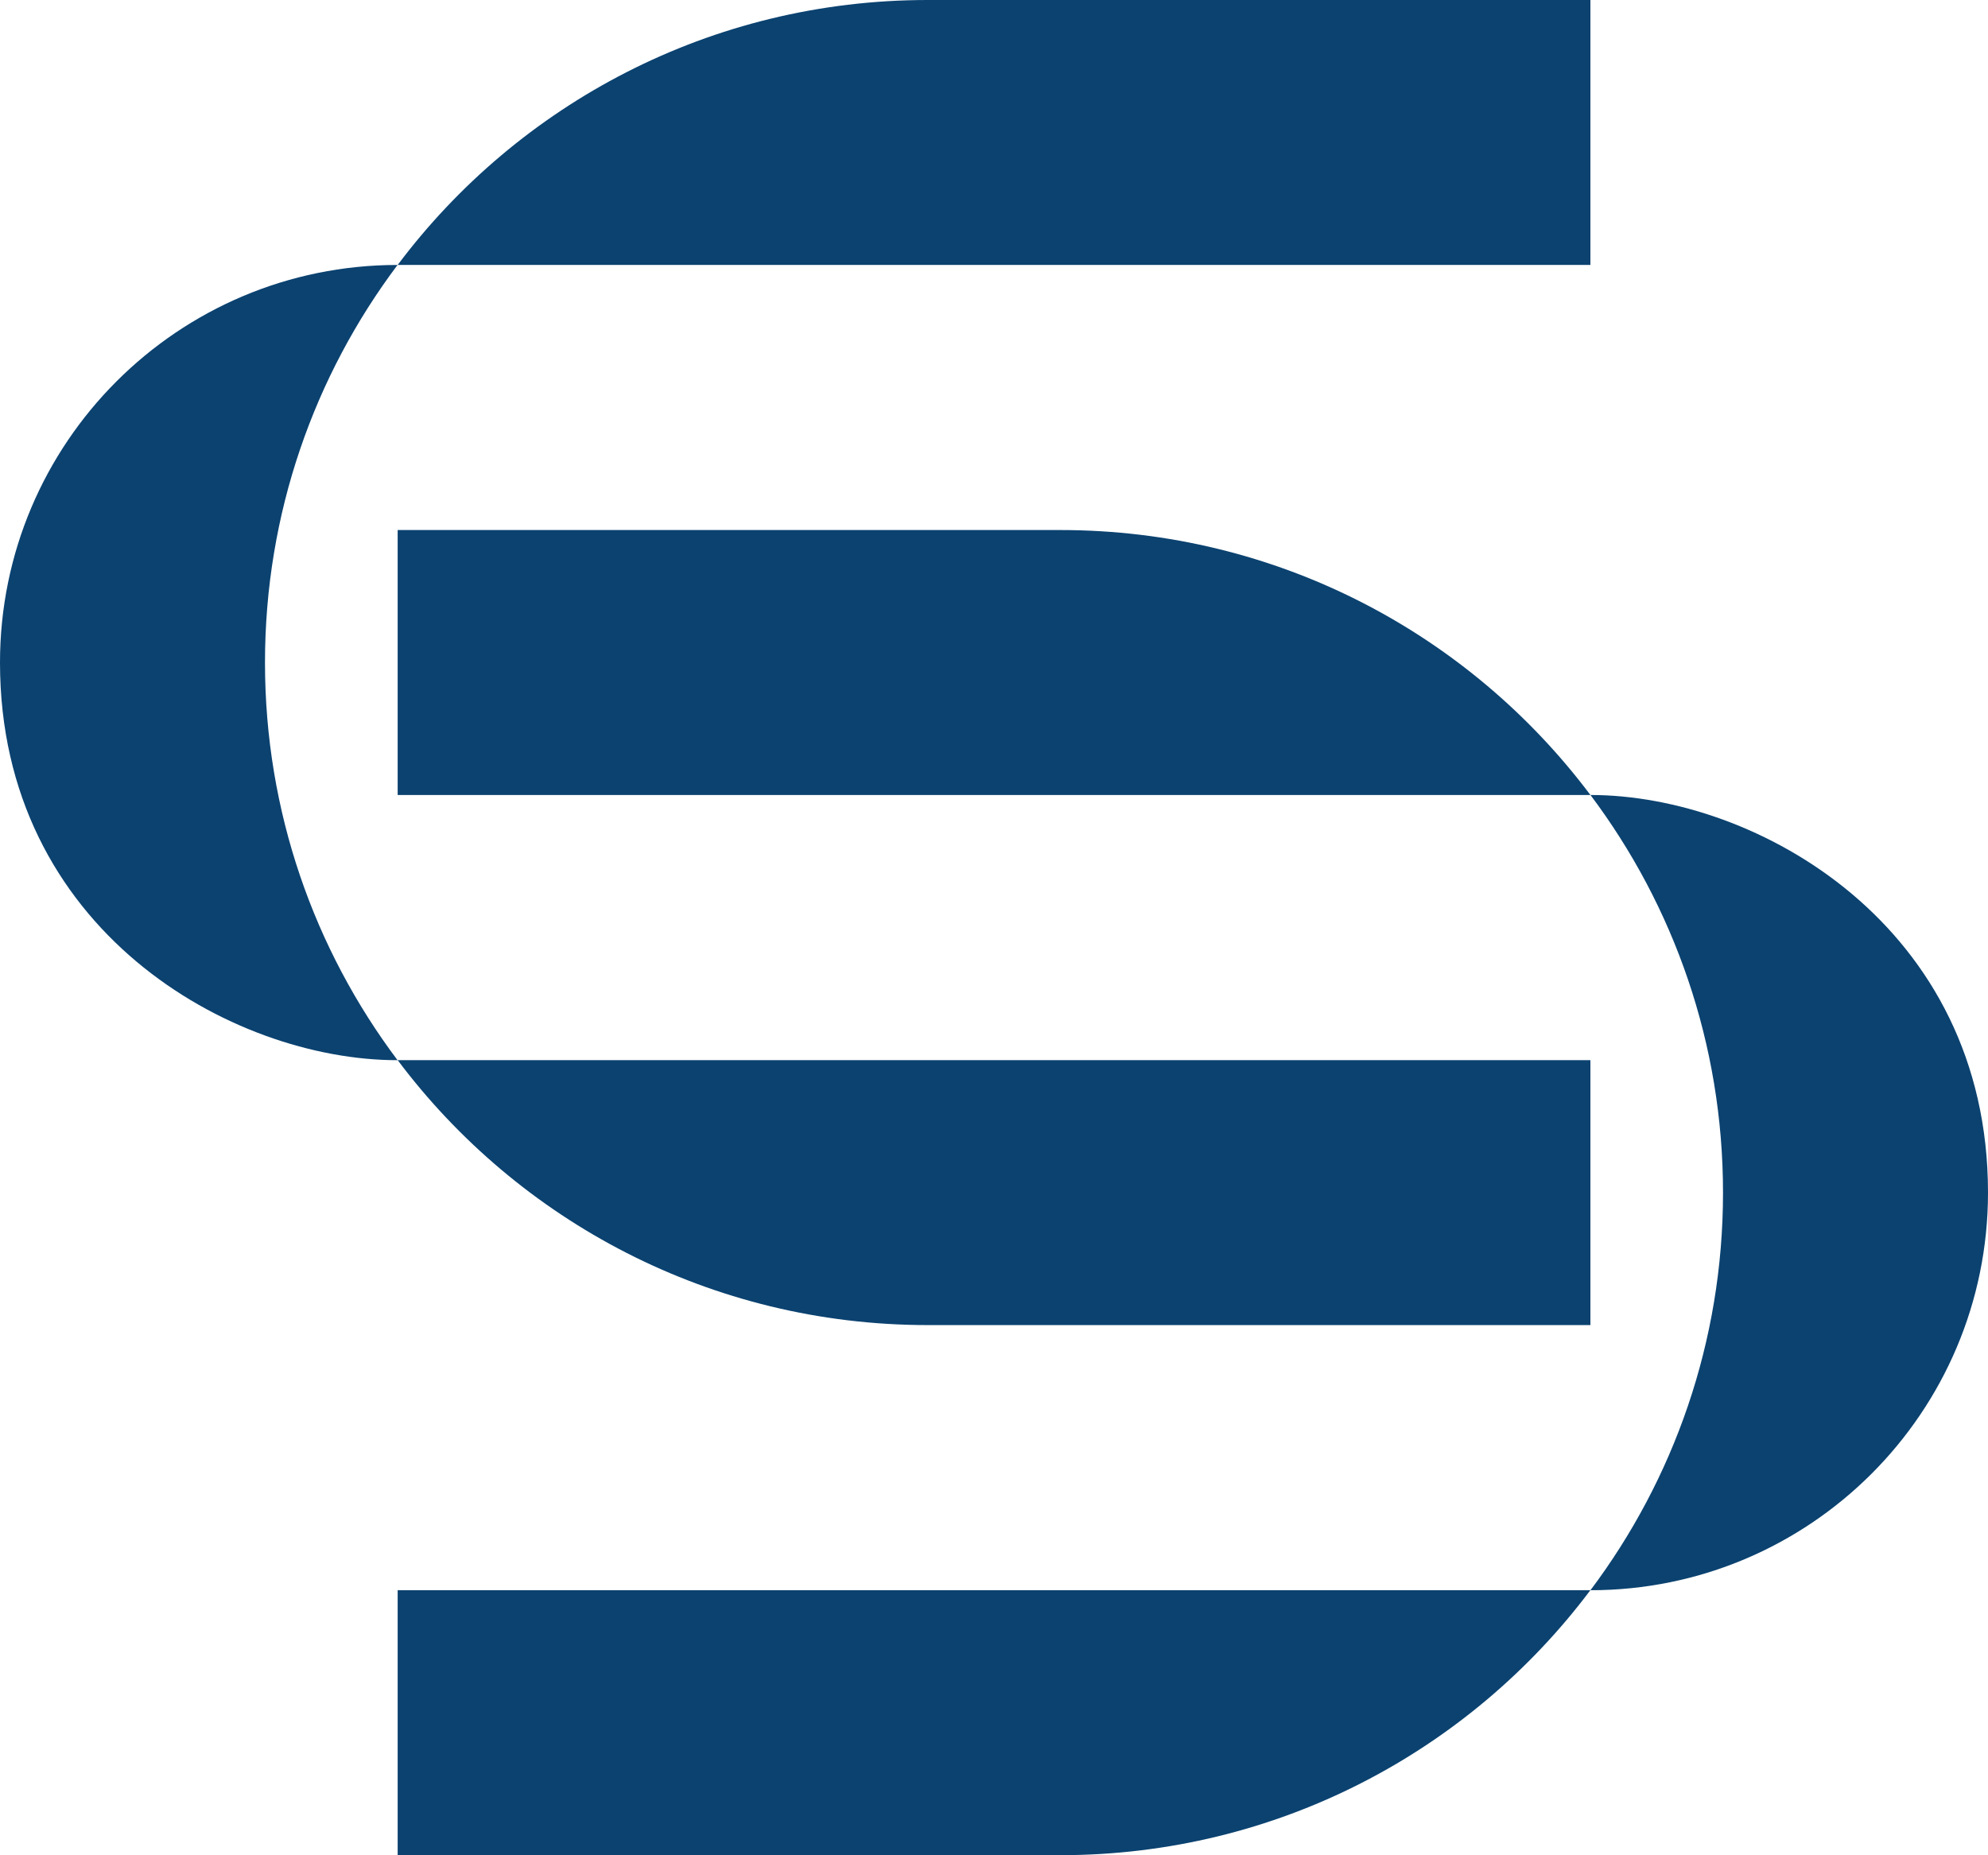
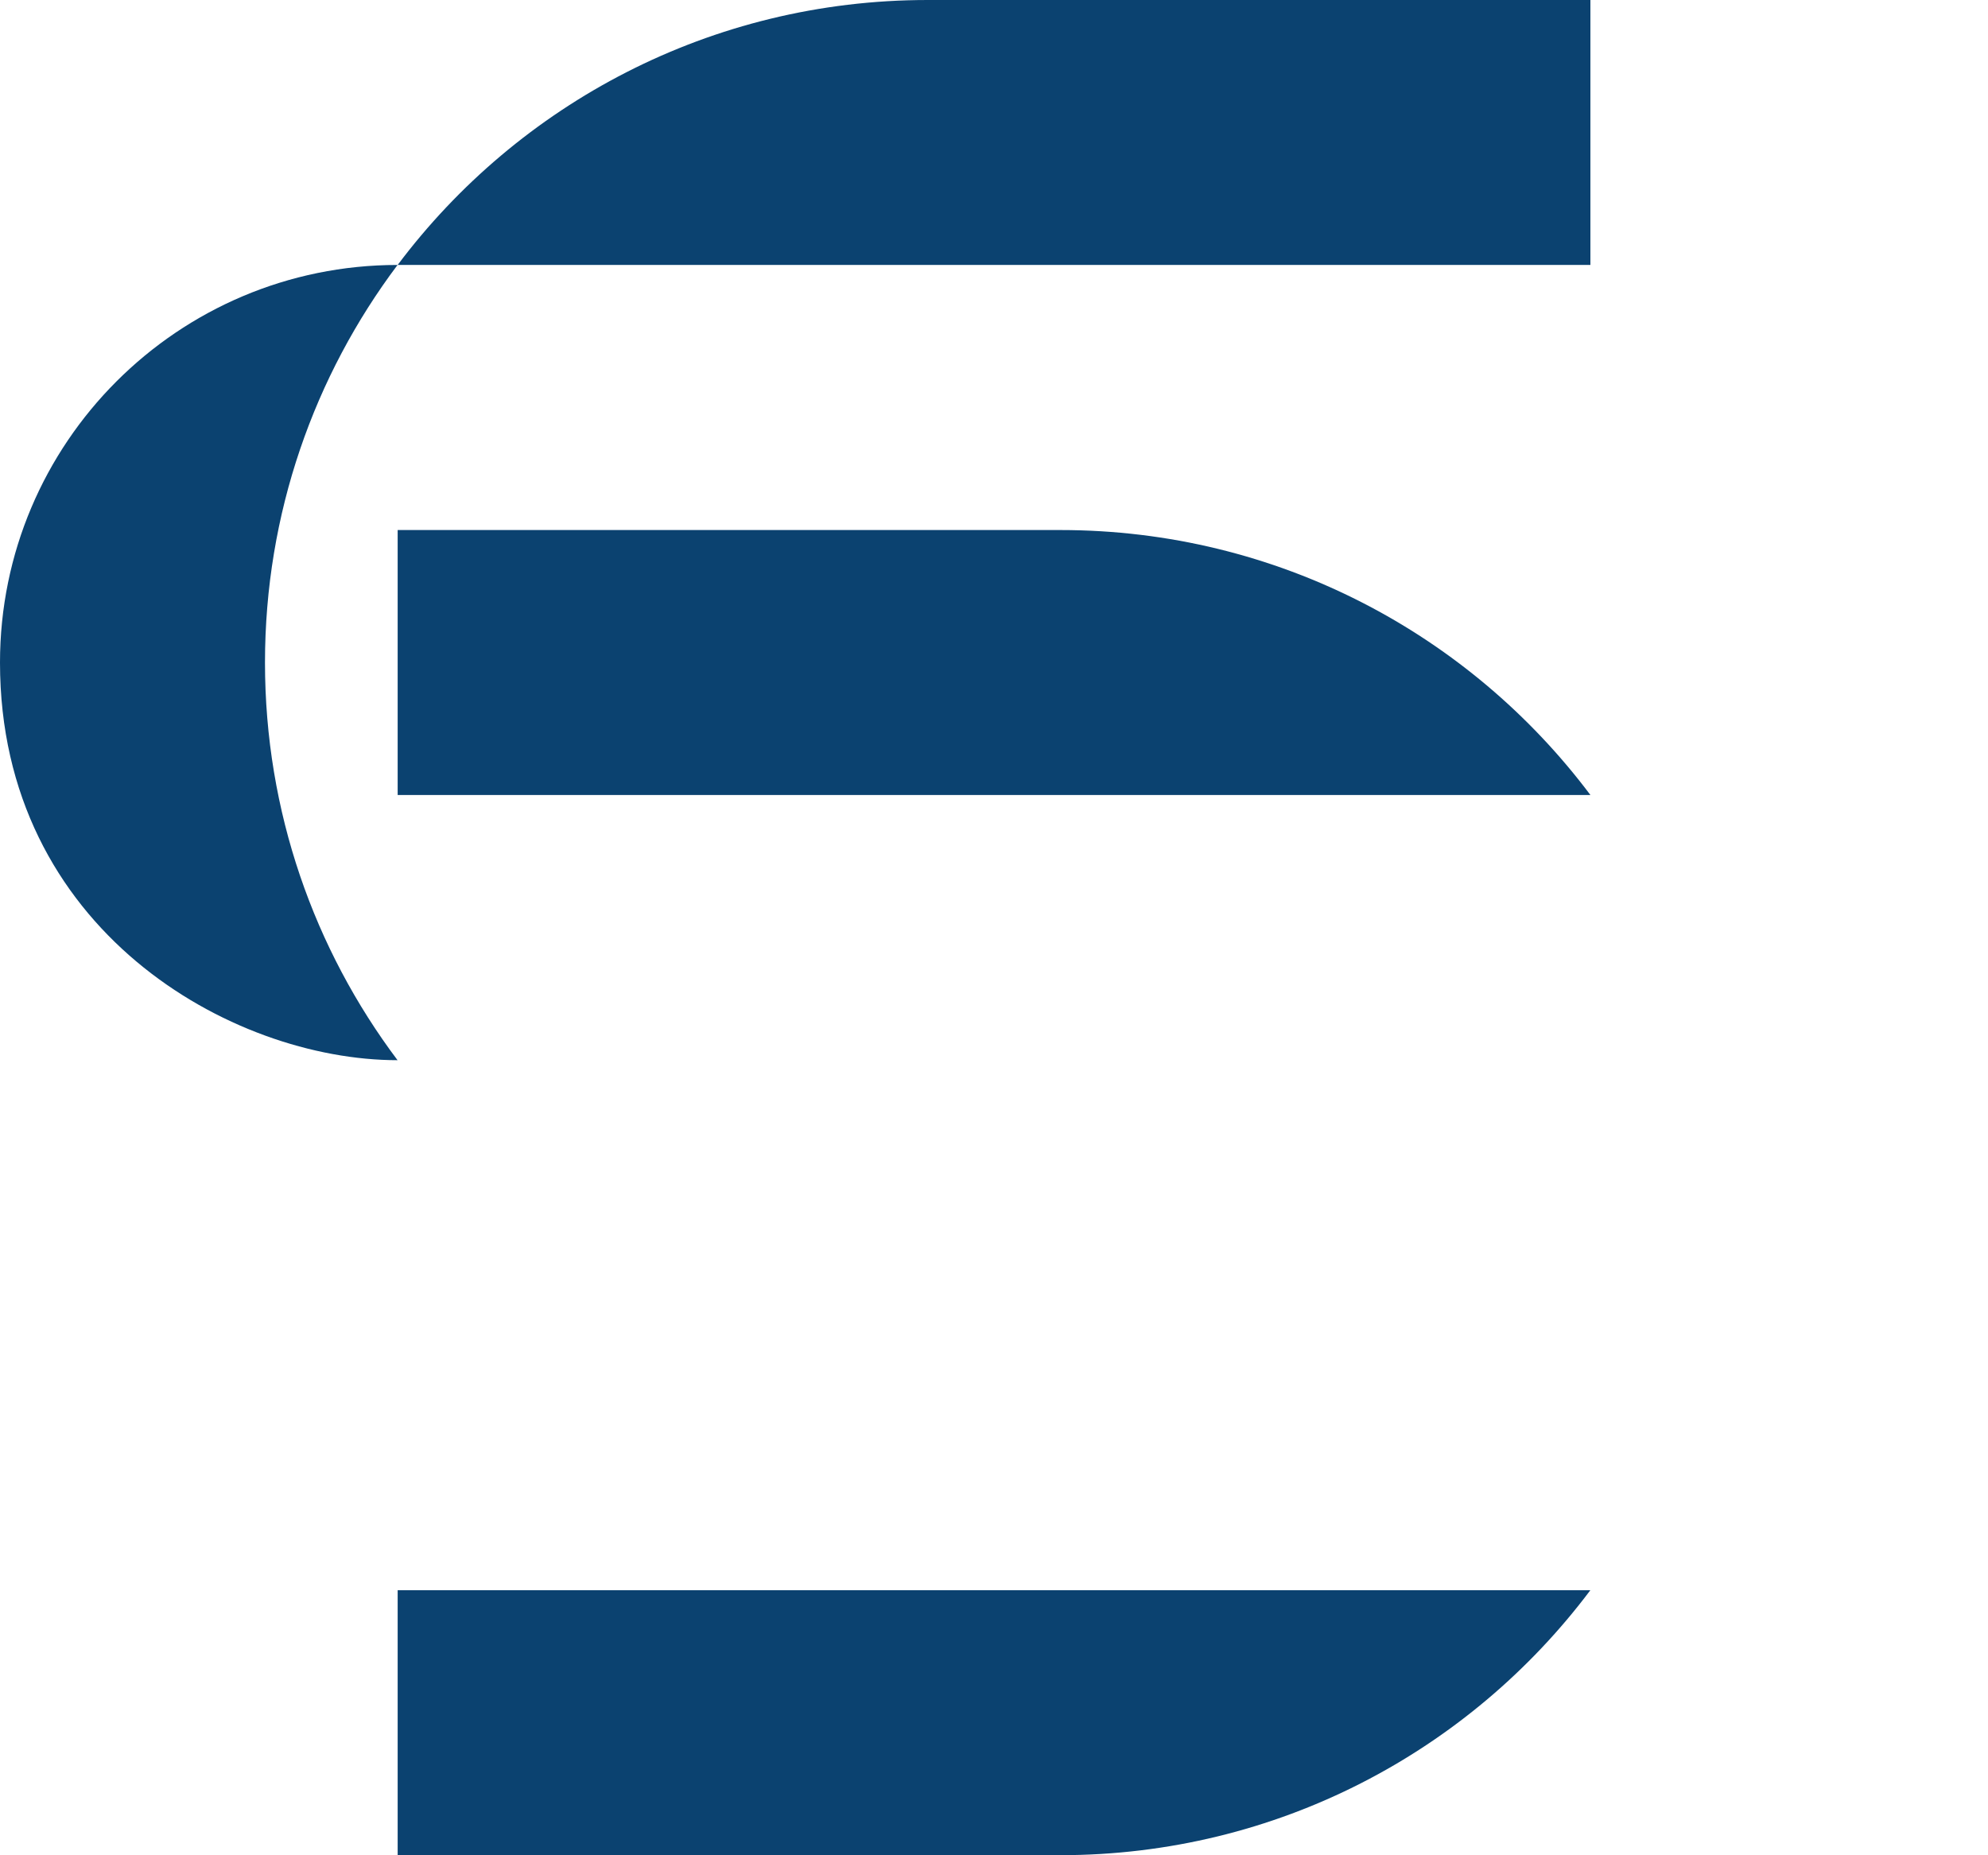
<svg xmlns="http://www.w3.org/2000/svg" id="Capa_2" data-name="Capa 2" viewBox="0 0 315.55 294.5">
  <defs>
    <style>      .cls-1 {        fill: #0b4270;        stroke-width: 0px;      }    </style>
  </defs>
  <g id="Capa_1-2" data-name="Capa 1">
    <g>
      <g>
        <path class="cls-1" d="M0,105.18c0,42.35,36.65,63.12,63.1,63.12-13.21-17.59-21.04-39.44-21.04-63.12s7.83-45.53,21.04-63.12C28.26,42.06,0,70.32,0,105.18Z" />
        <path class="cls-1" d="M147.26,0c-34.42,0-64.97,16.51-84.14,42.06h189.32V0h-105.18Z" />
-         <path class="cls-1" d="M147.26,210.35h105.18v-42.06H63.12c19.17,25.55,49.72,42.06,84.14,42.06Z" />
      </g>
      <g>
-         <path class="cls-1" d="M315.55,189.32c0-42.35-36.65-63.12-63.1-63.12,13.21,17.59,21.04,39.44,21.04,63.12s-7.83,45.53-21.04,63.12c34.84,0,63.1-28.26,63.1-63.12Z" />
        <path class="cls-1" d="M168.29,294.5c34.42,0,64.97-16.51,84.14-42.06H63.12v42.06h105.18Z" />
        <path class="cls-1" d="M168.29,84.14H63.12v42.06h189.32c-19.17-25.55-49.72-42.06-84.14-42.06Z" />
      </g>
    </g>
  </g>
</svg>